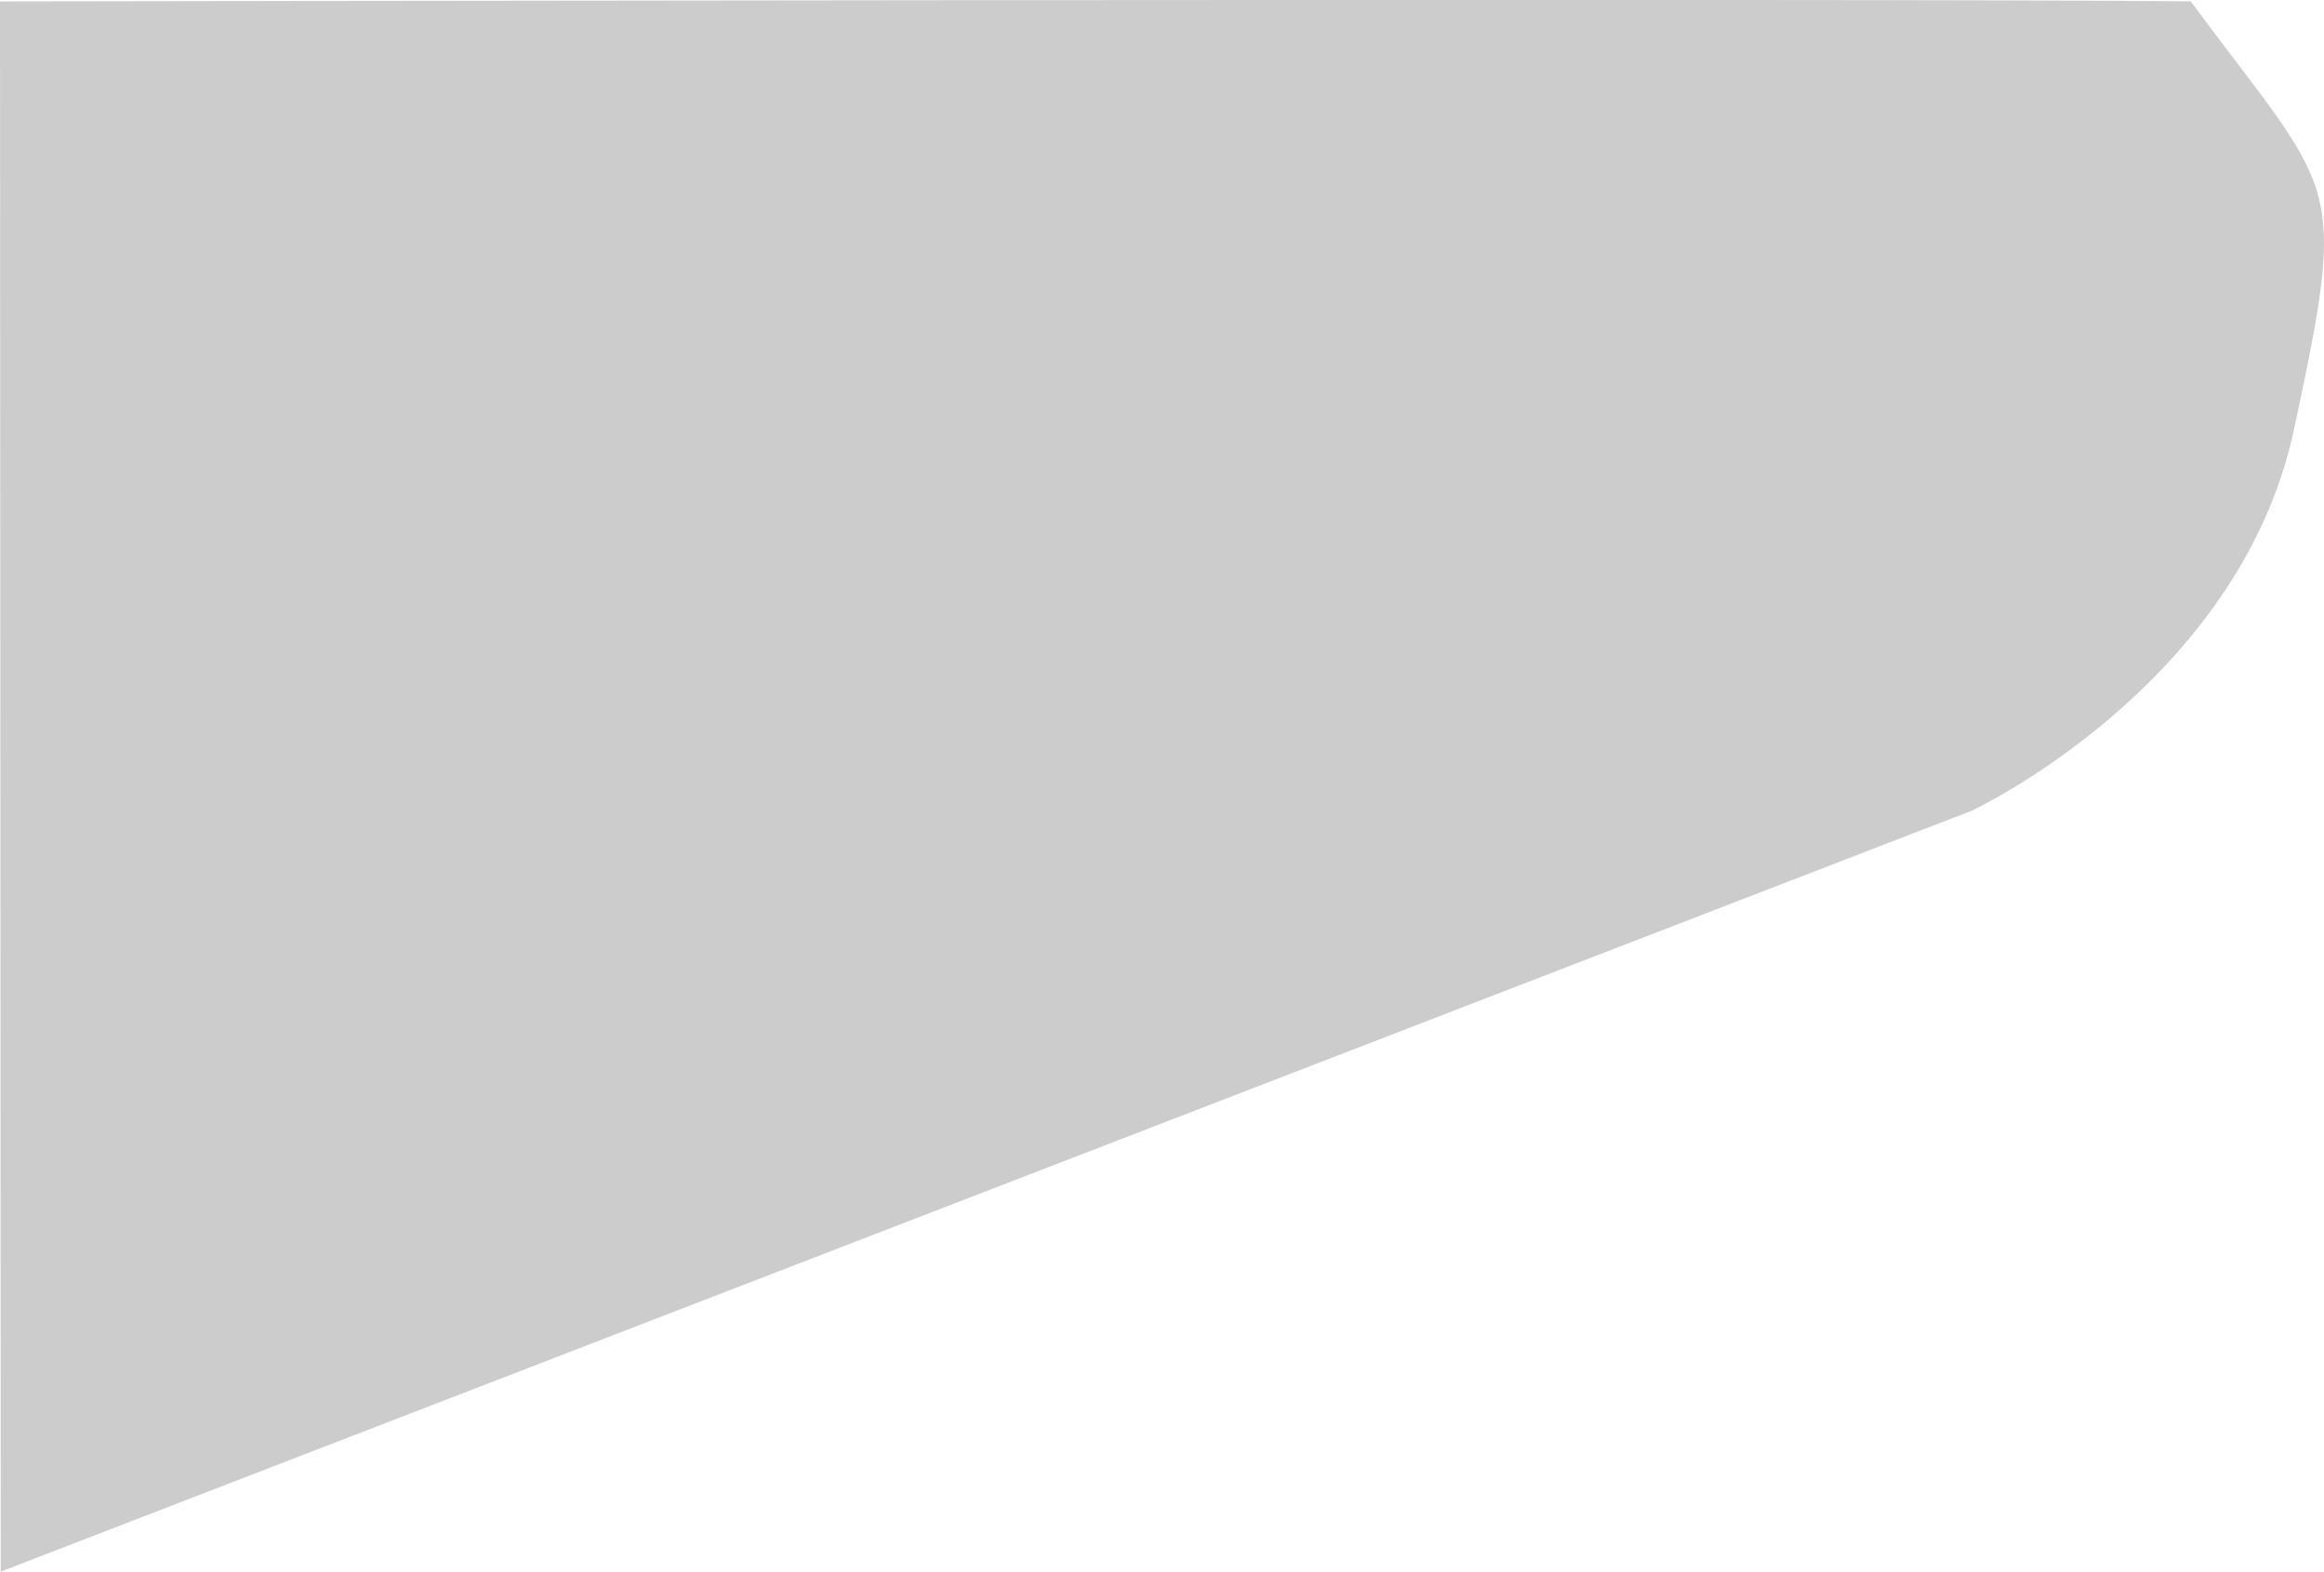
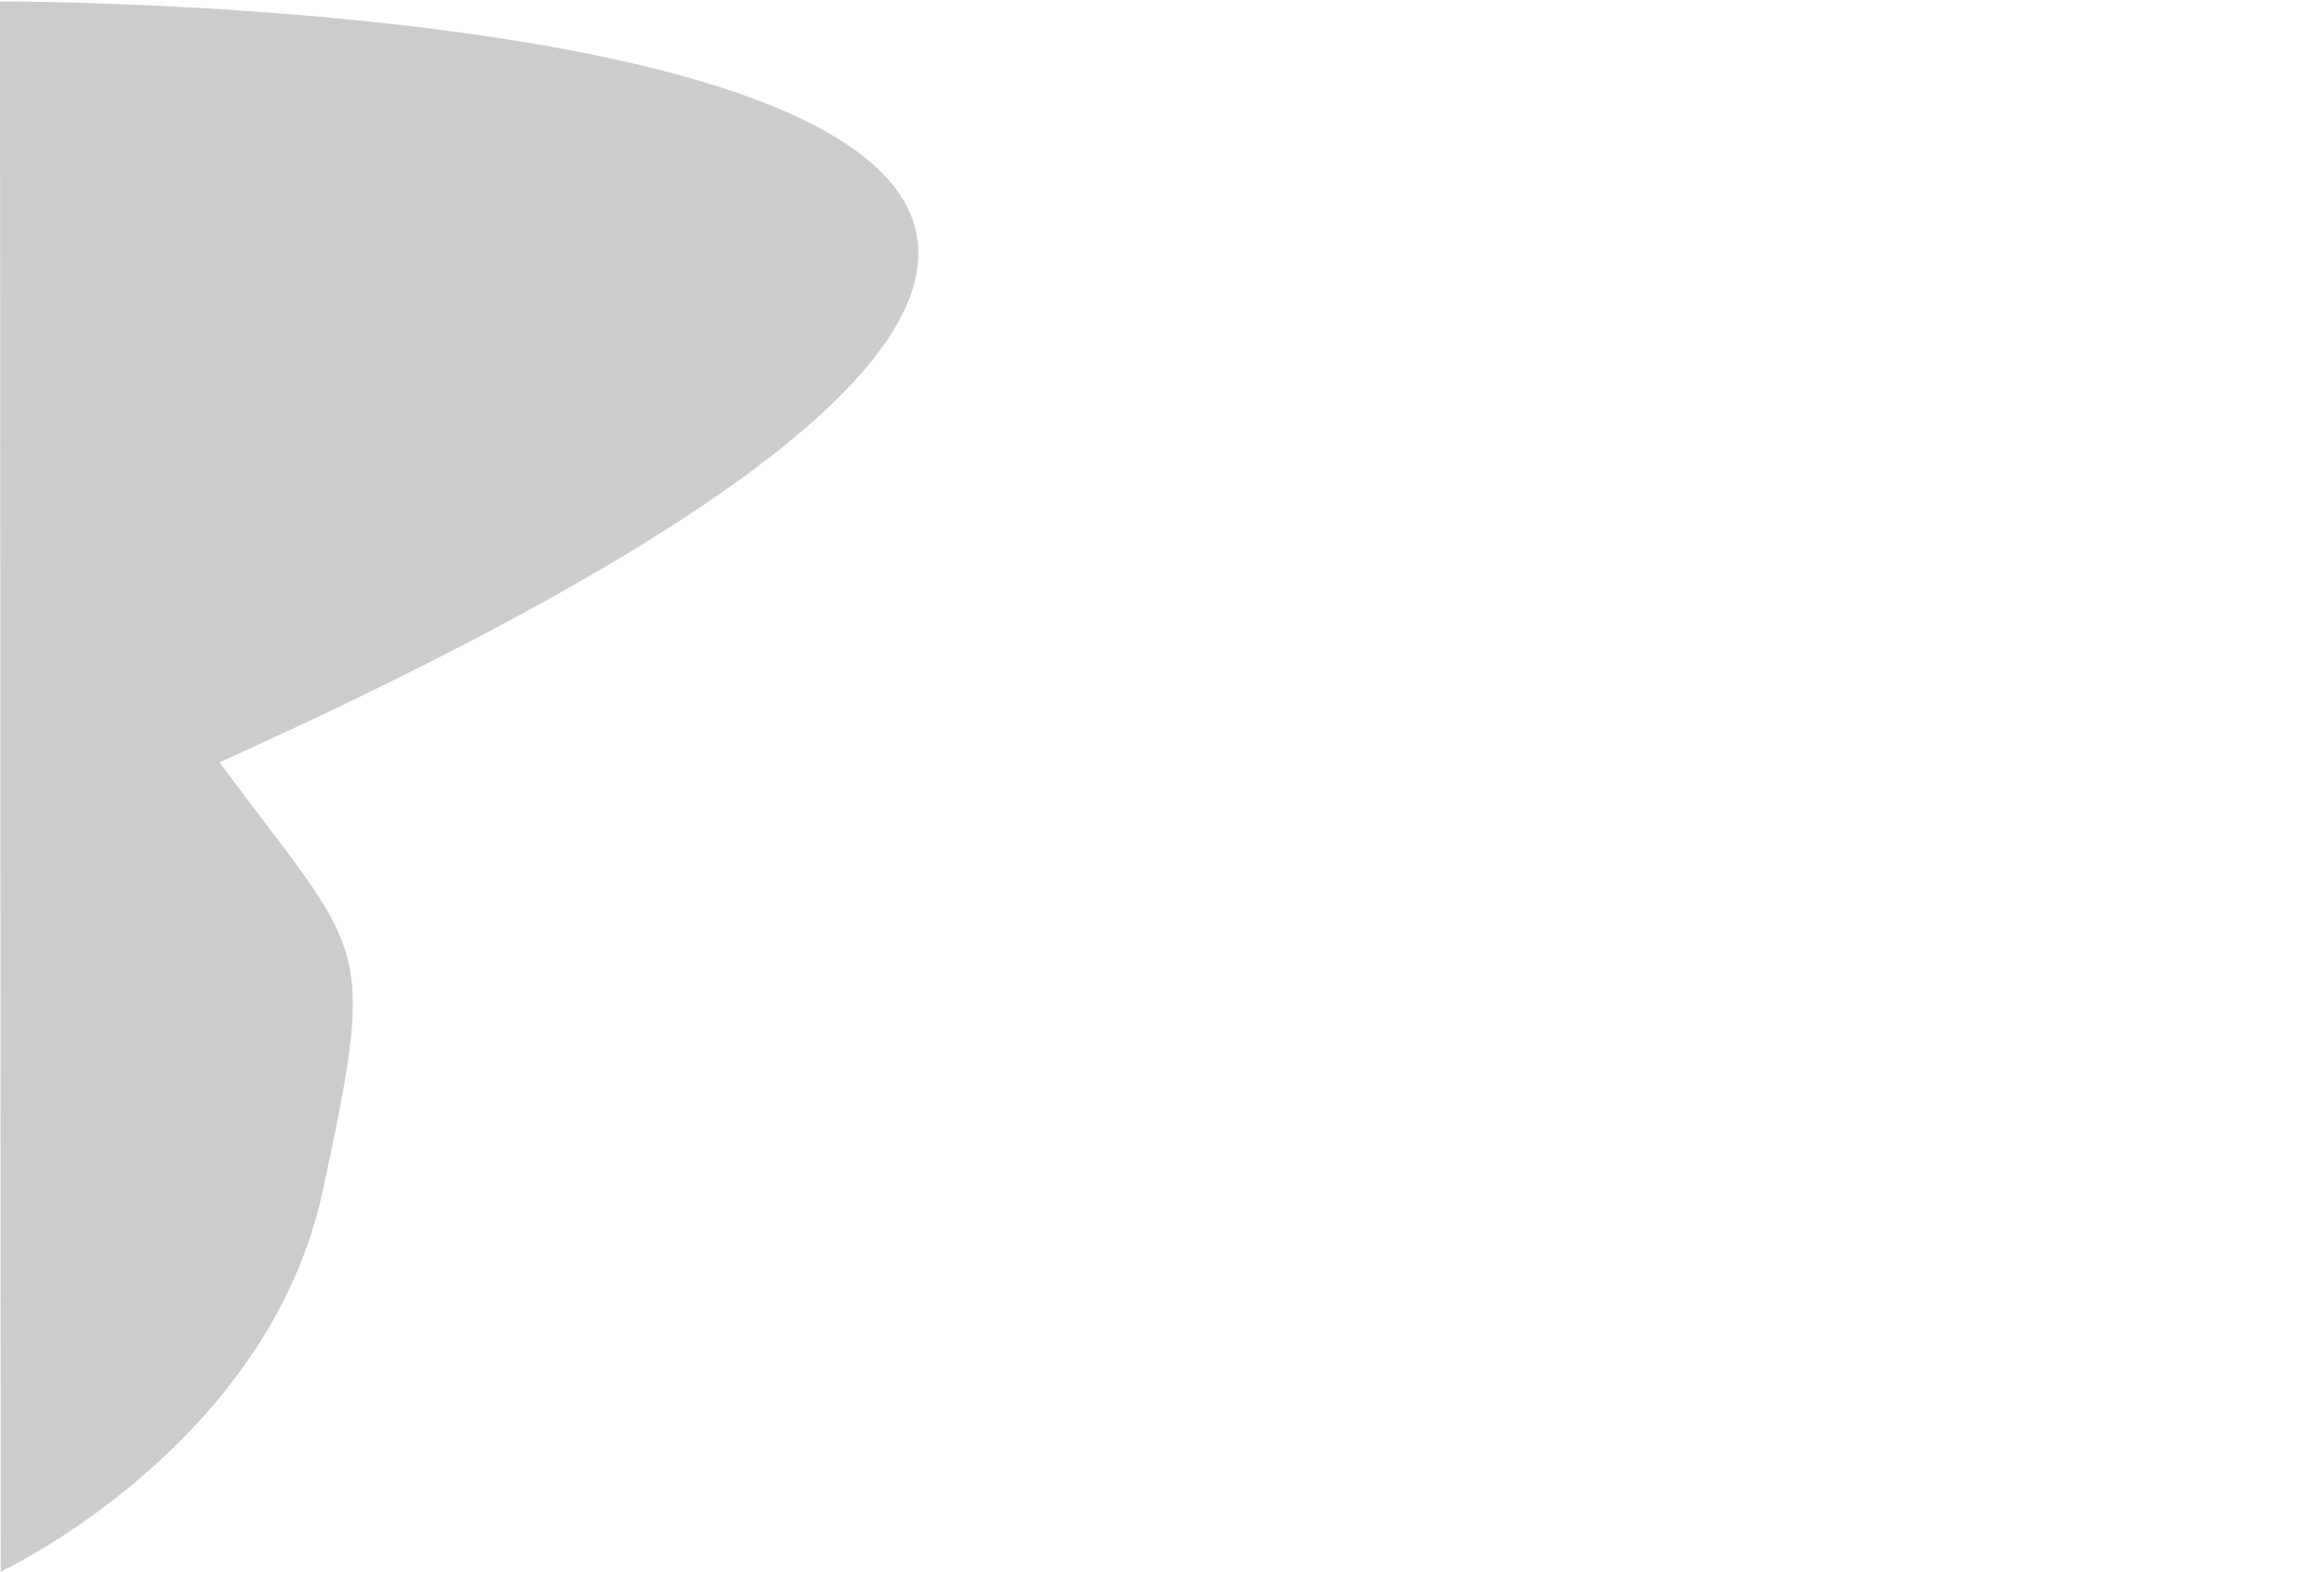
<svg xmlns="http://www.w3.org/2000/svg" id="Camada_1" x="0px" y="0px" viewBox="0 0 376.94 254.91" style="enable-background:new 0 0 376.94 254.91;" xml:space="preserve">
  <style type="text/css">	.st0{fill:#CCCCCC;}</style>
-   <path id="Path_4" class="st0" d="M0.12,254.9l319.71-123.42c0,0,43.33-20.26,52.23-61.77s6.91-37.55-16.74-69.49 C309.96-0.31,0,0.23,0,0.23L0.12,254.9z" />
+   <path id="Path_4" class="st0" d="M0.12,254.9c0,0,43.33-20.26,52.23-61.77s6.91-37.55-16.74-69.49 C309.96-0.31,0,0.23,0,0.23L0.12,254.9z" />
</svg>